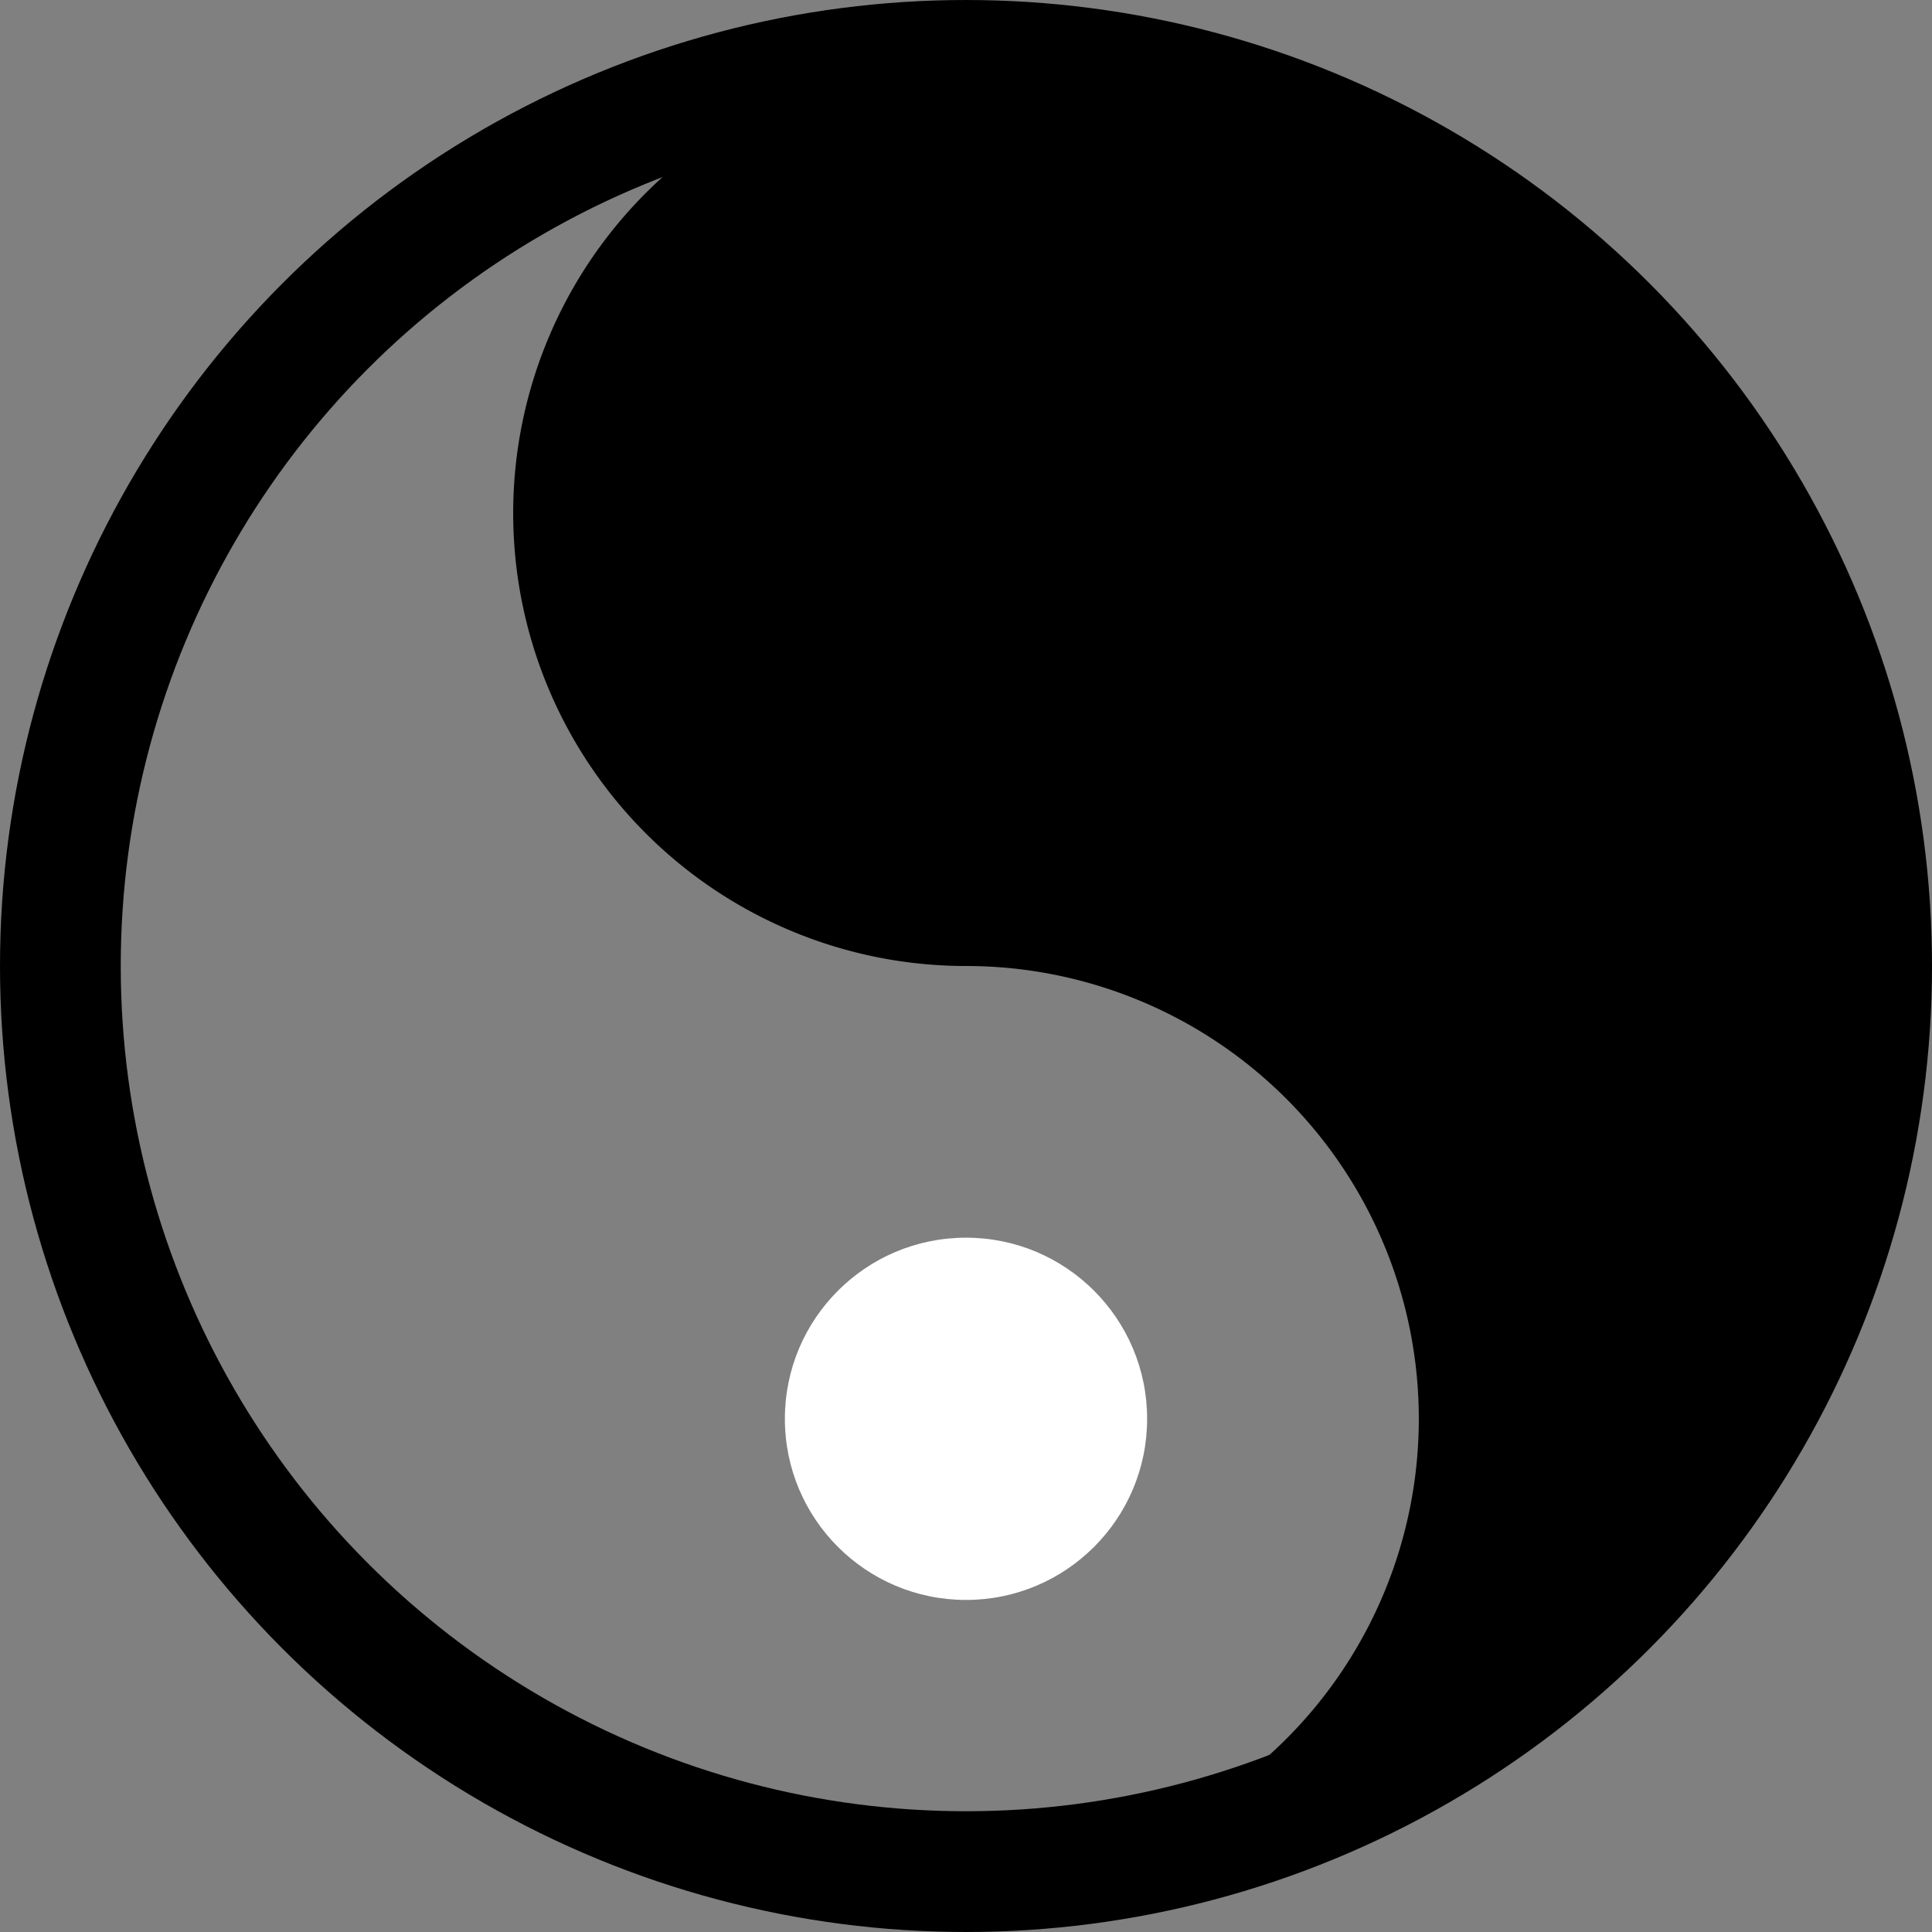
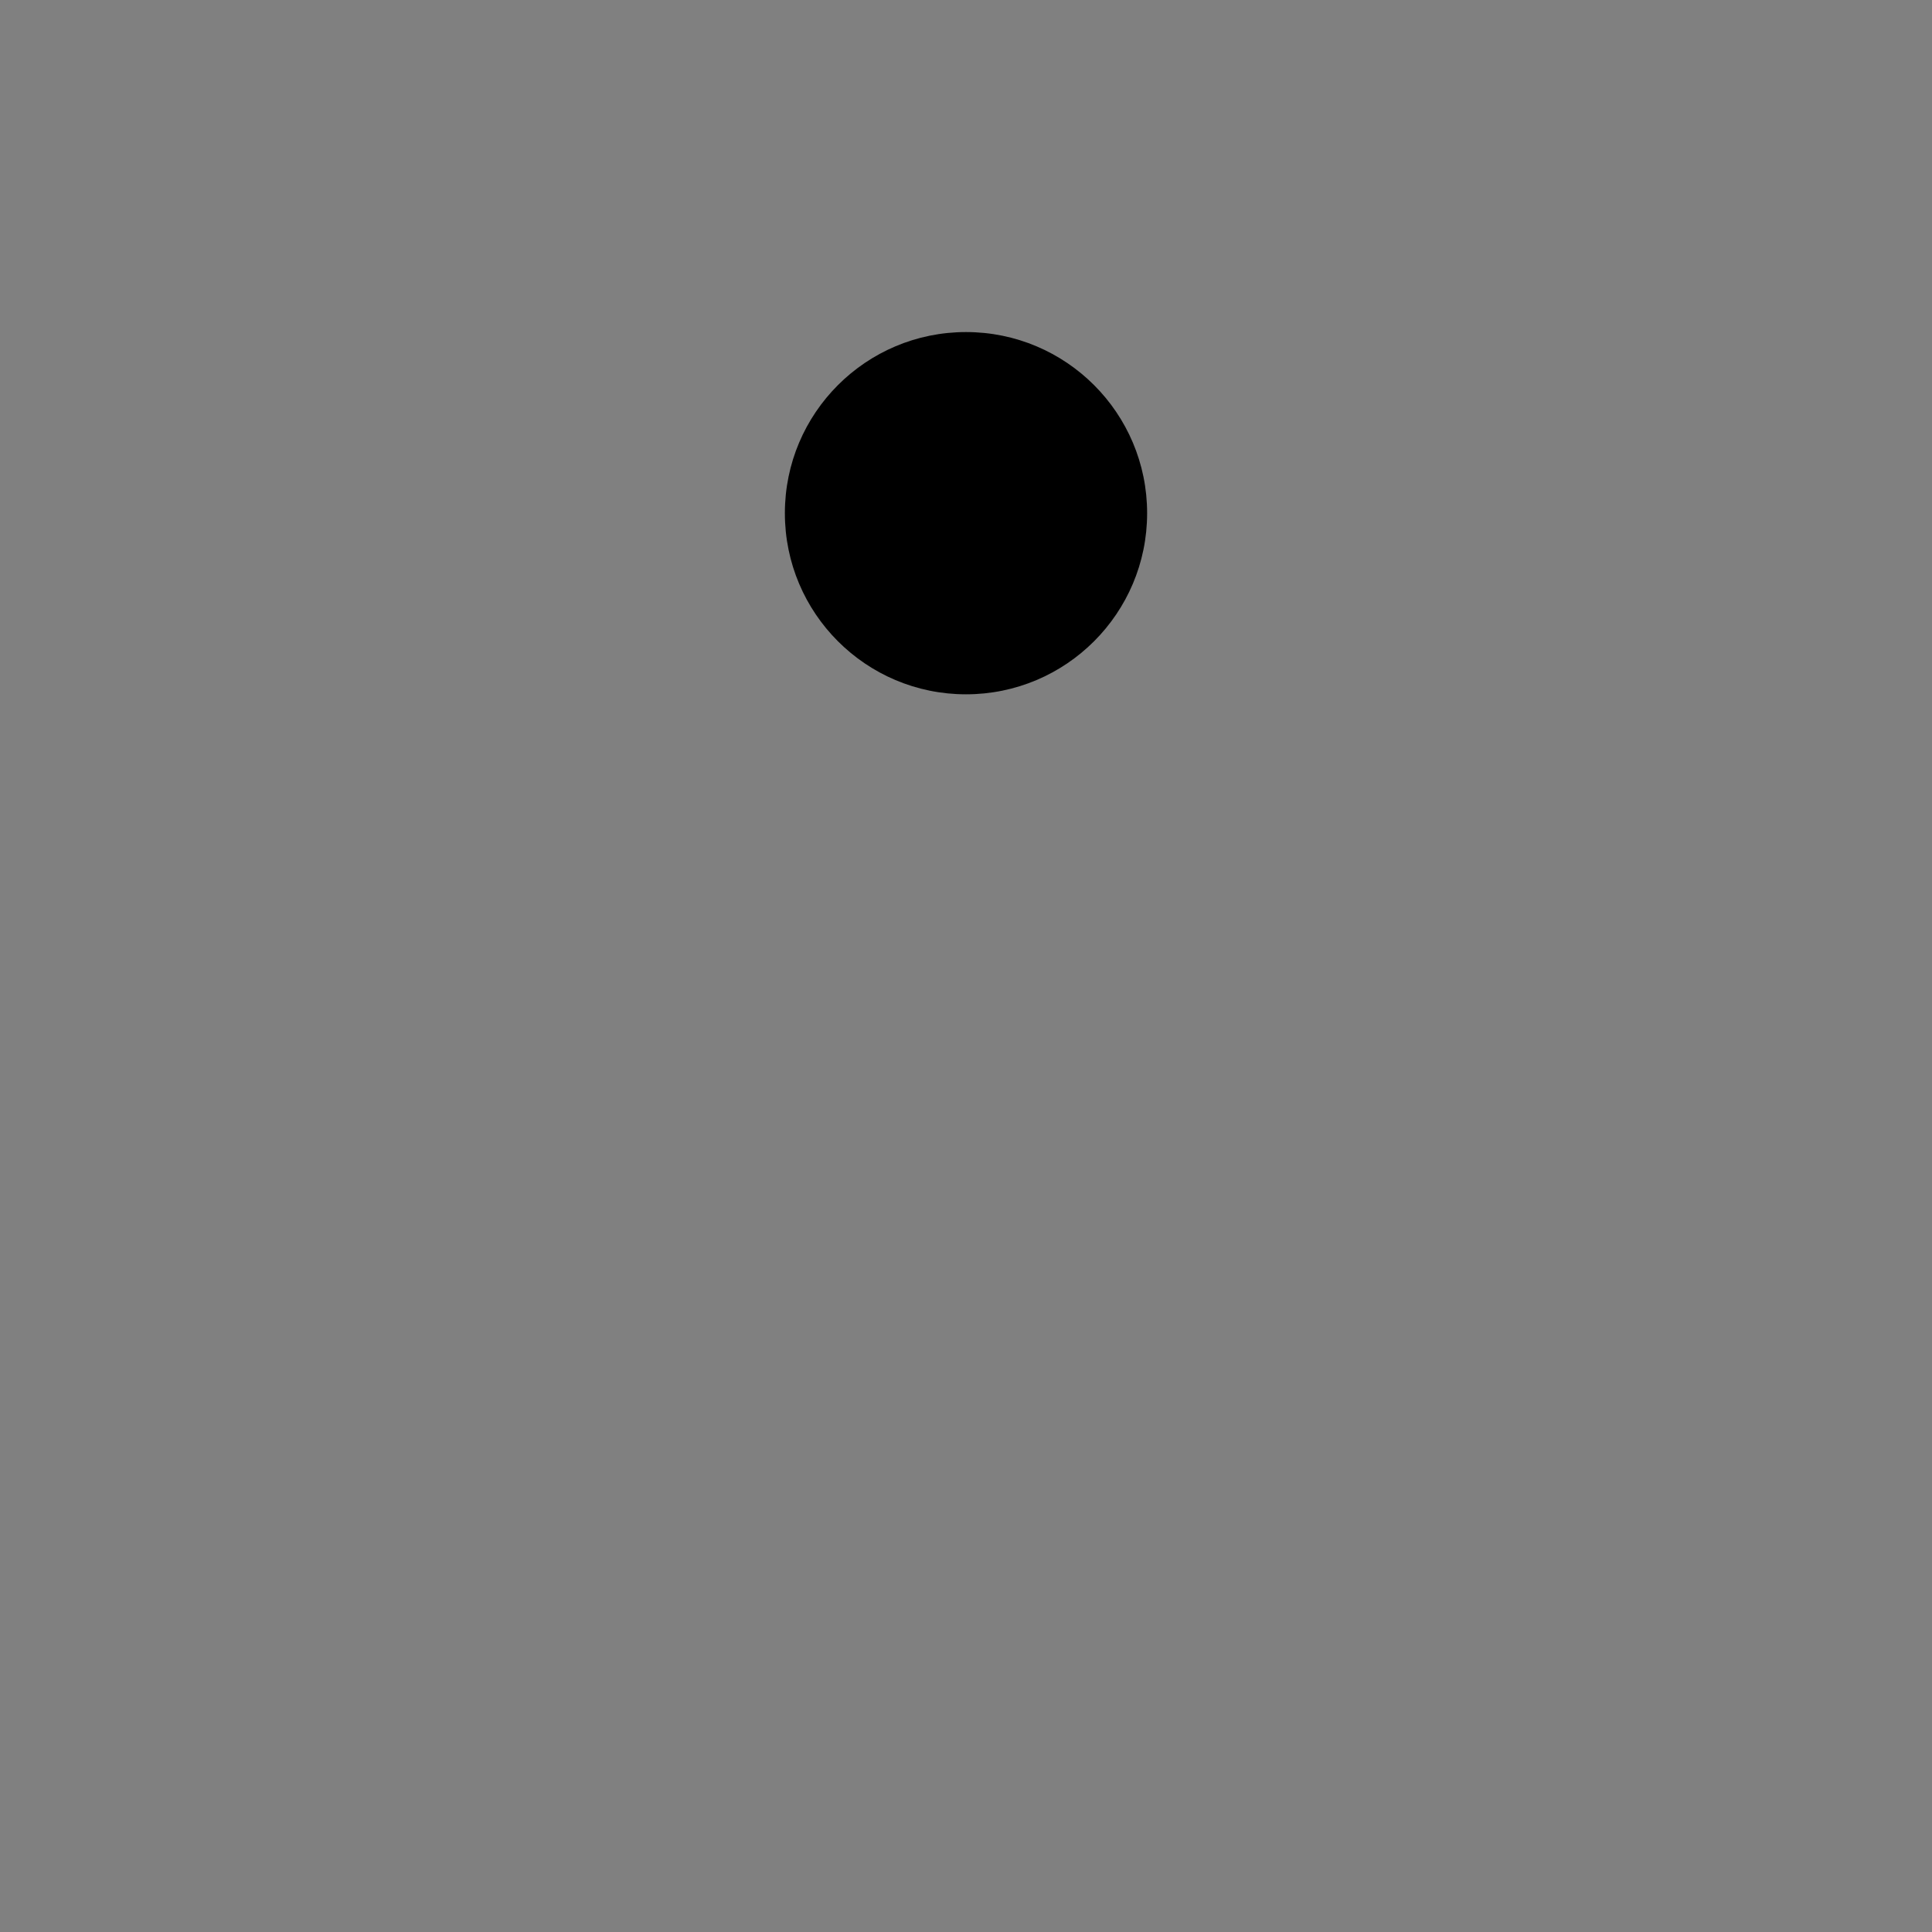
<svg xmlns="http://www.w3.org/2000/svg" version="1.0" width="16" height="16" viewBox="0 0 16 16" preserveAspectRatio="xMidYMid meet">
  <rect x="0" y="0" width="16" height="16" fill="#808080" stroke="none" />
  <g fill="#000000">
-     <circle cx="8" cy="8" r="7.5" fill="none" stroke="#000000" stroke-width="1" />
-     <path d="M 8,0.5 A 7.5,7.5 0 0,1 8,15.5 A 3.75,3.75 0 0,0 8,8 A 3.75,3.75 0 0,1 8,0.5" fill="#000000" />
    <circle cx="8" cy="4.25" r="1.5" fill="#000000" />
-     <circle cx="8" cy="11.75" r="1.5" fill="#ffffff" />
  </g>
</svg>